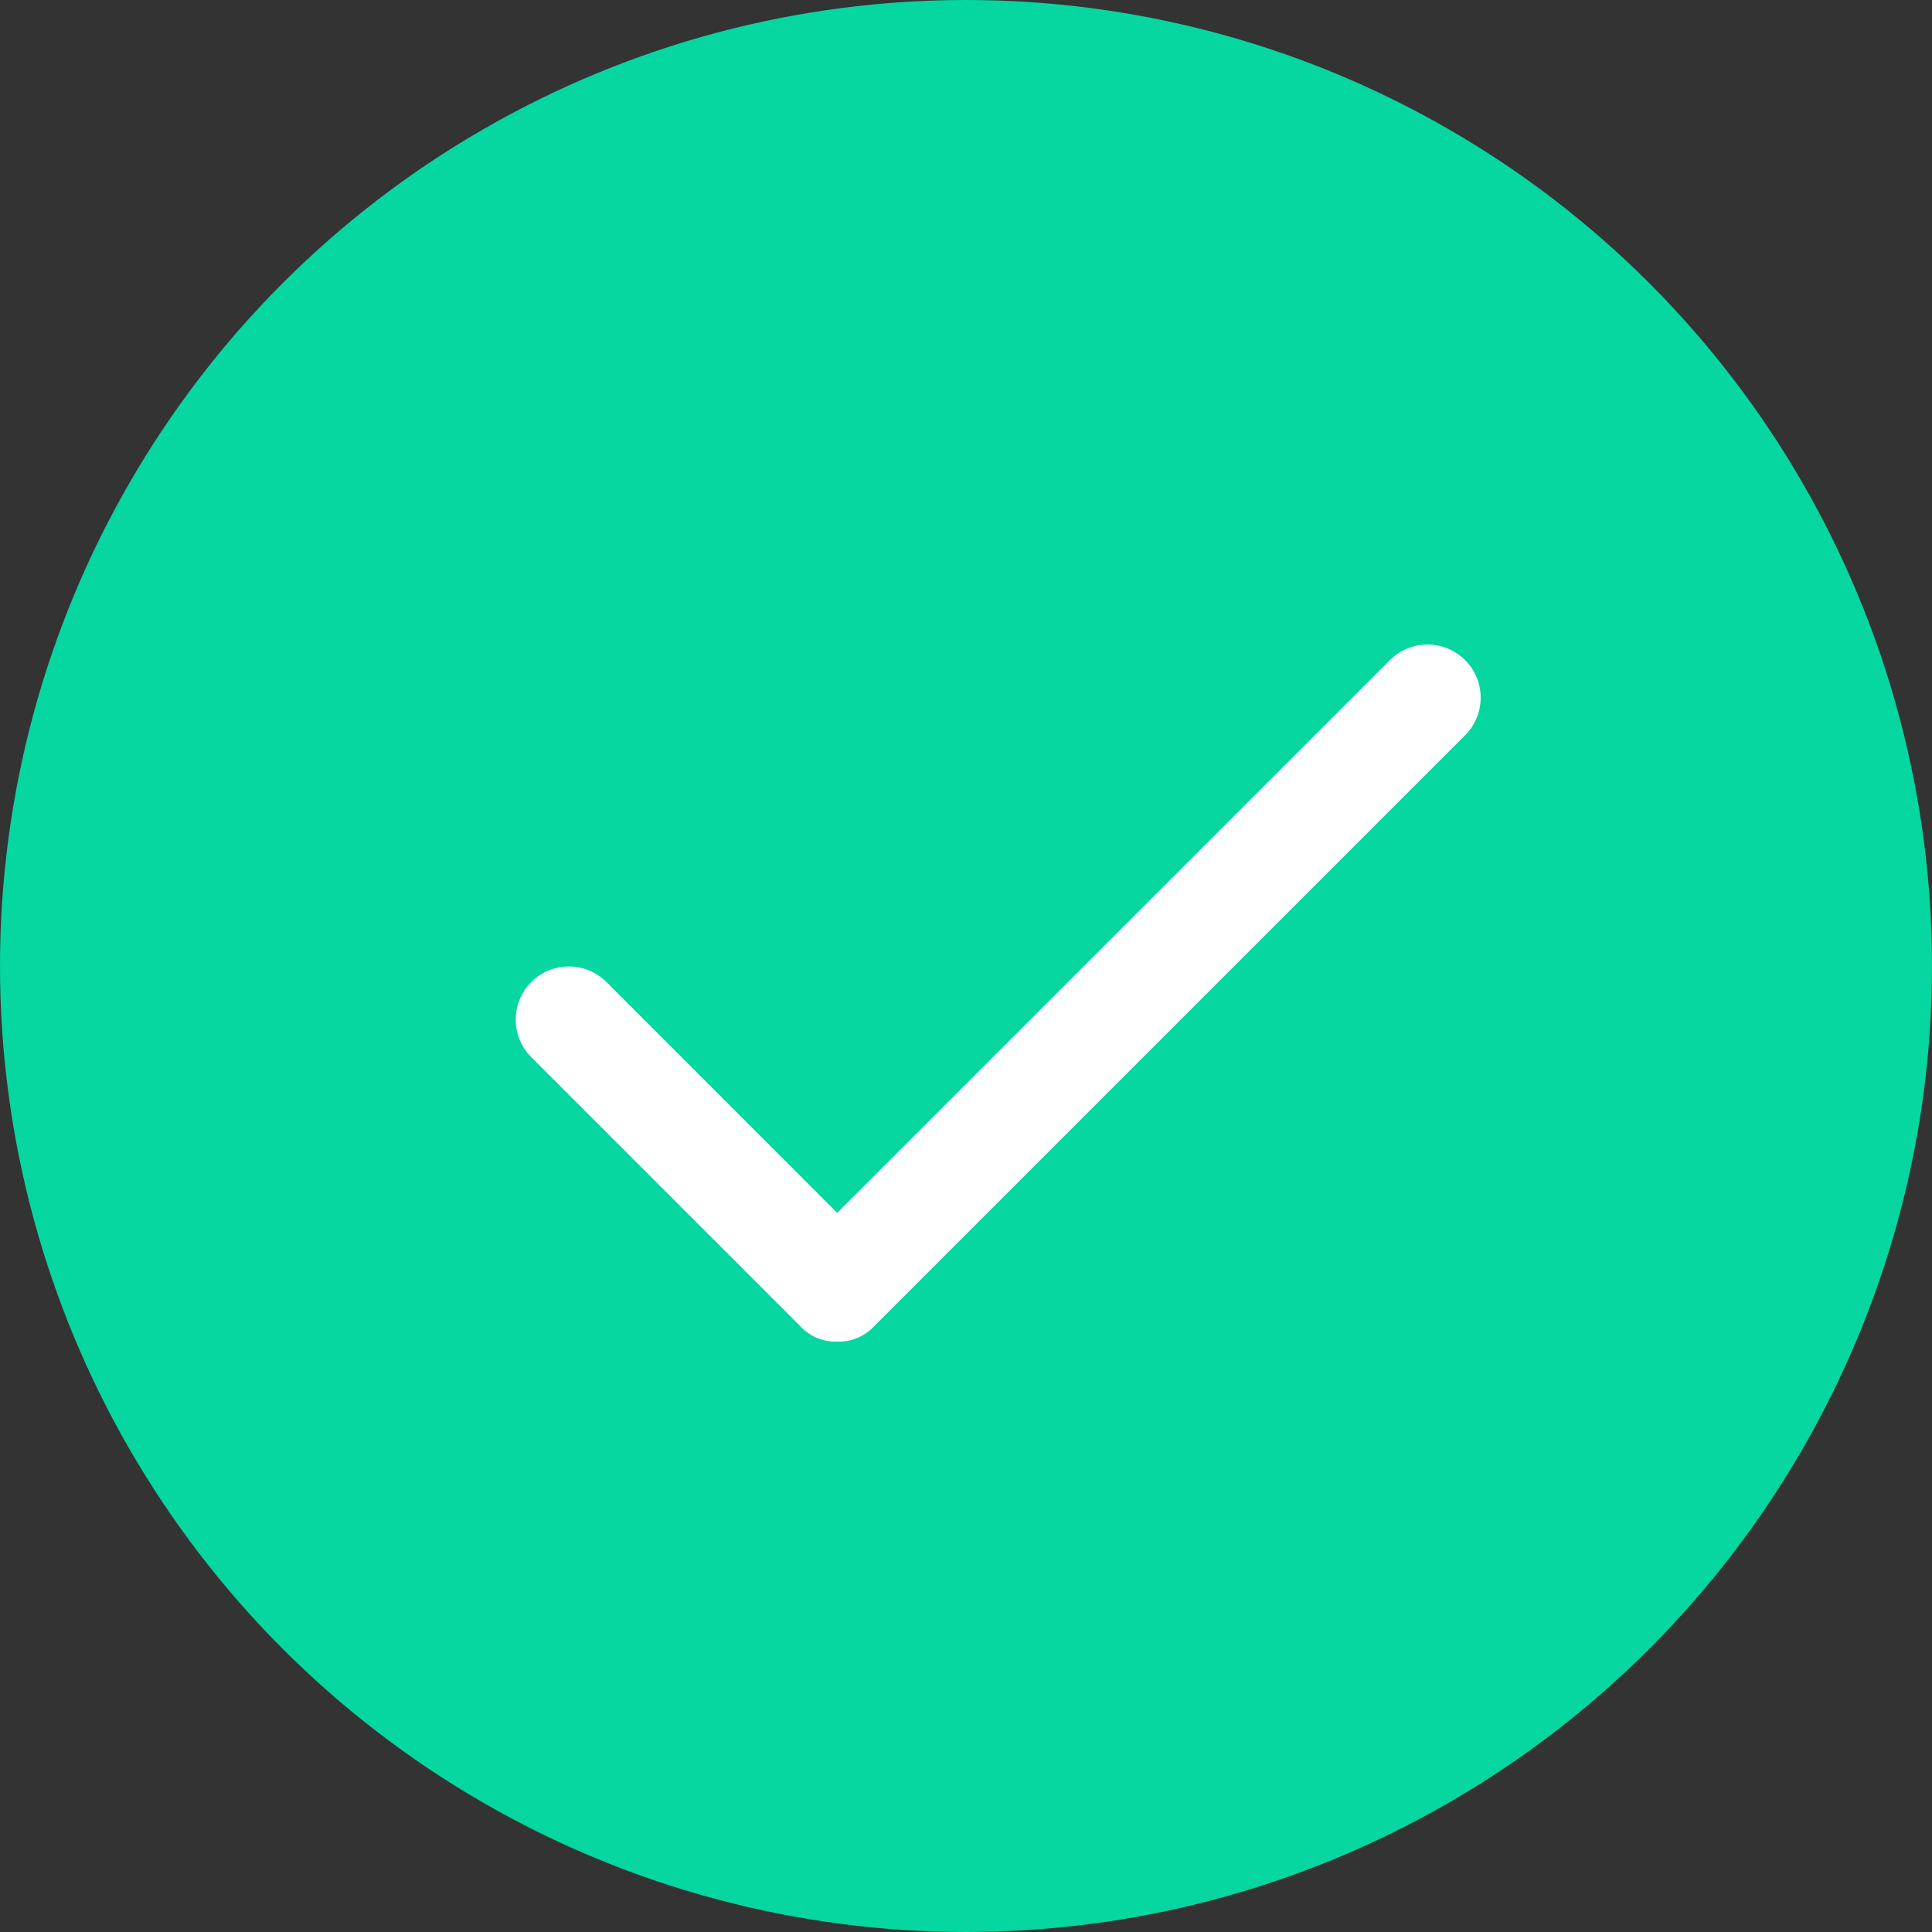
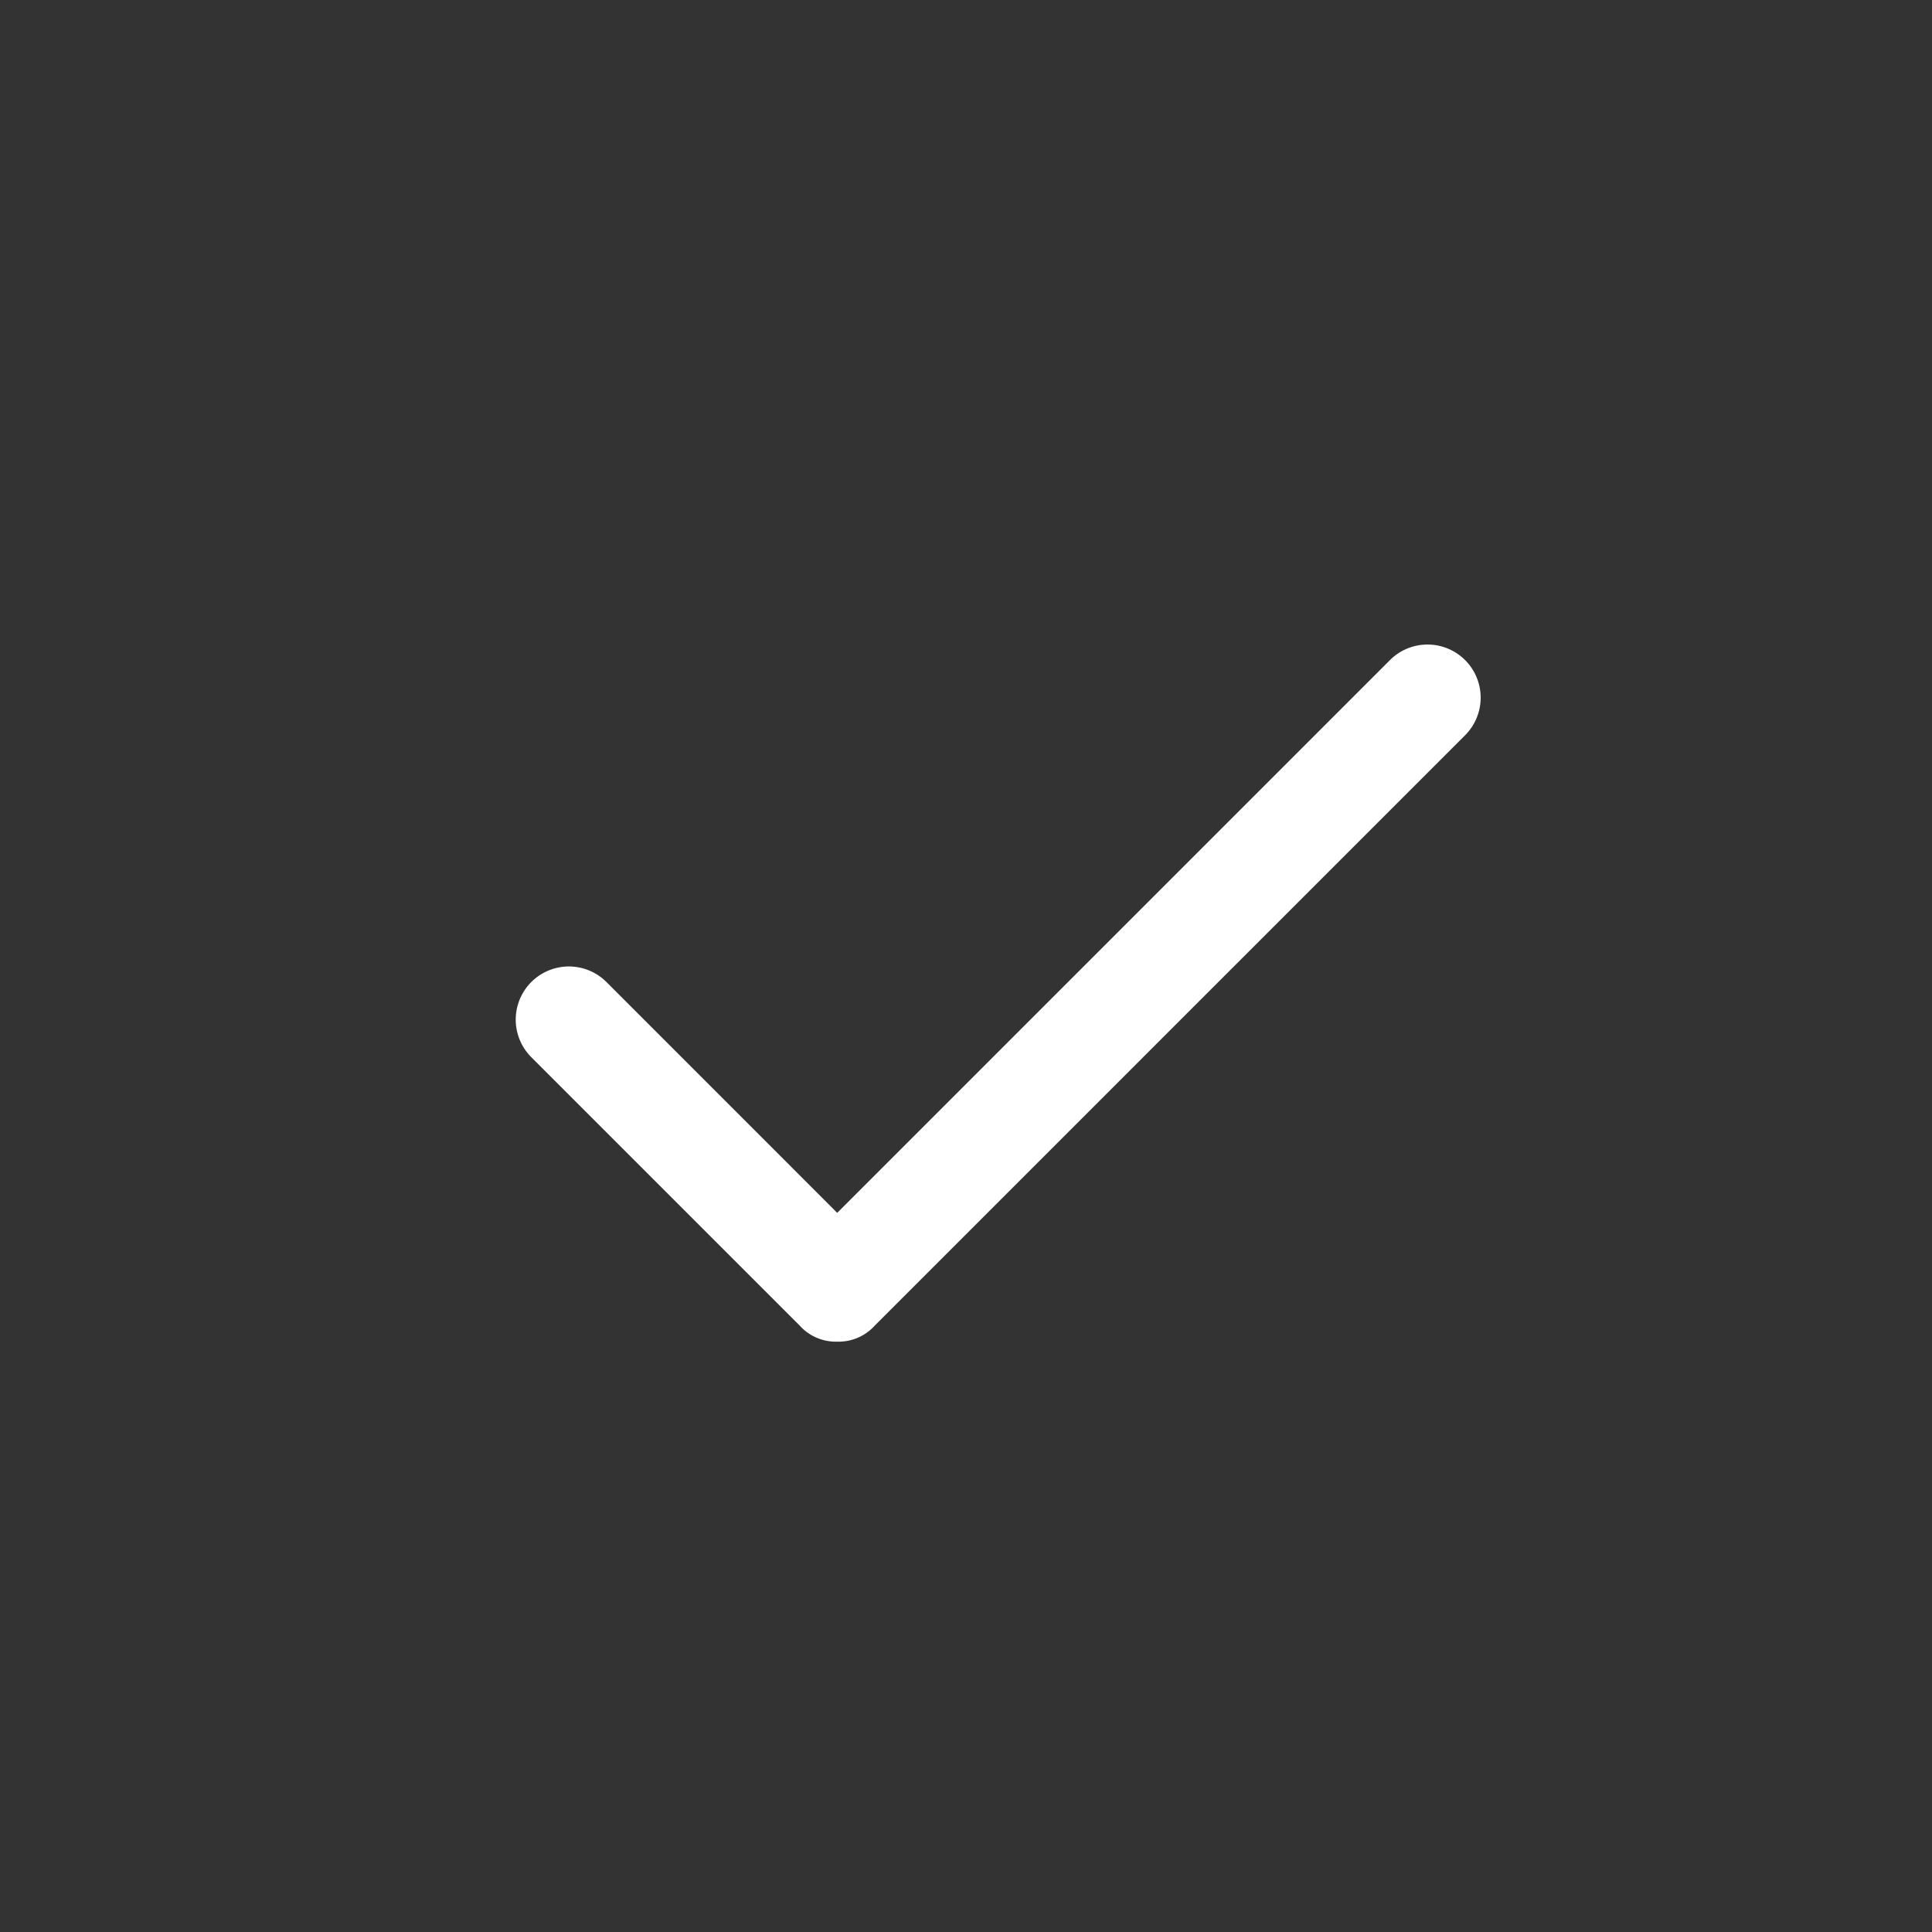
<svg xmlns="http://www.w3.org/2000/svg" width="30" height="30" viewBox="0 0 30 30">
  <rect x="0" y="0" width="30" height="30" fill="#333333" stroke="none" />
  <defs>
    <style>.a{fill:#06d6a0;}.b{fill:#fff;}</style>
  </defs>
  <g transform="translate(-52 -571)">
-     <circle class="a" cx="15" cy="15" r="15" transform="translate(52 571)" />
    <path class="b" d="M7.5,15a.754.754,0,0,1-.583-.25L2.75,10.583A.825.825,0,1,1,3.917,9.416L7.5,13l3.143-3.143,5.44-5.44A.825.825,0,0,1,17.25,5.584L8.083,14.751A.756.756,0,0,1,7.5,15Z" transform="translate(57.5 576.833)" />
  </g>
</svg>